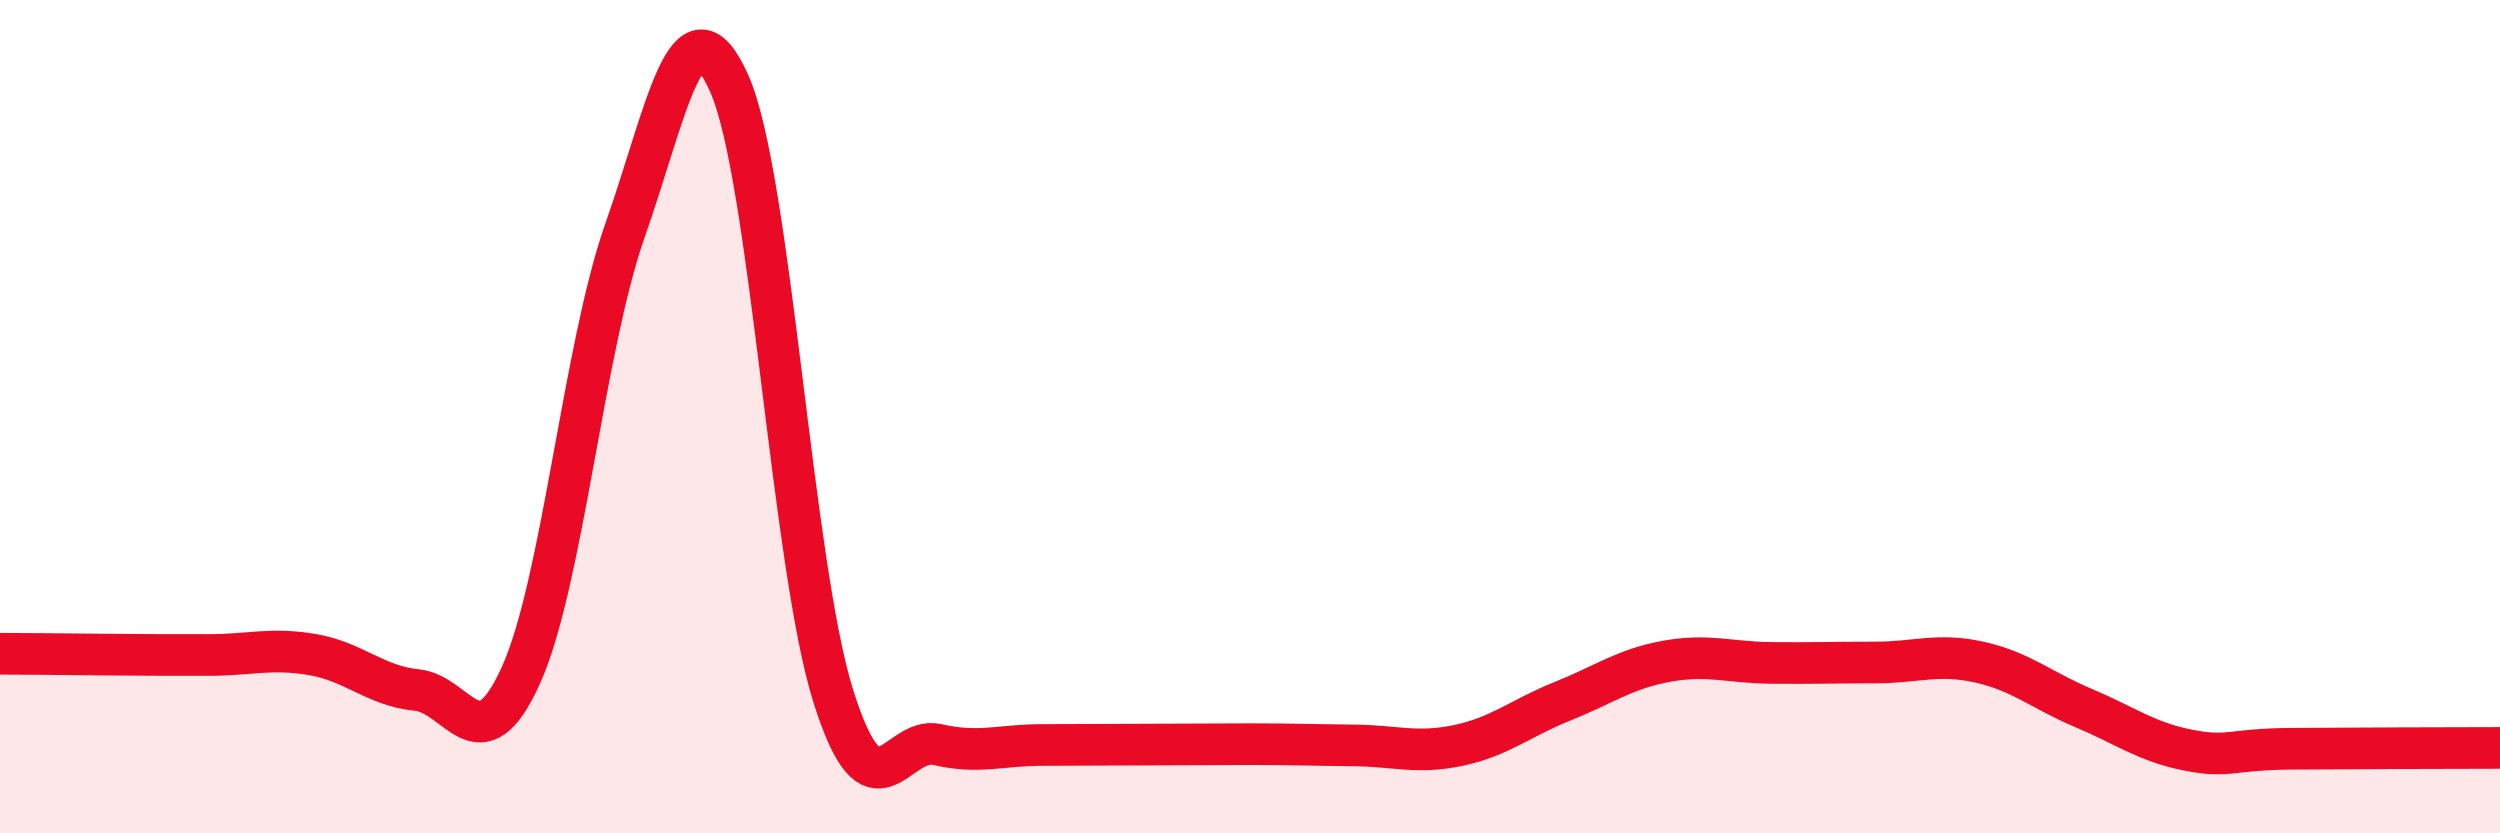
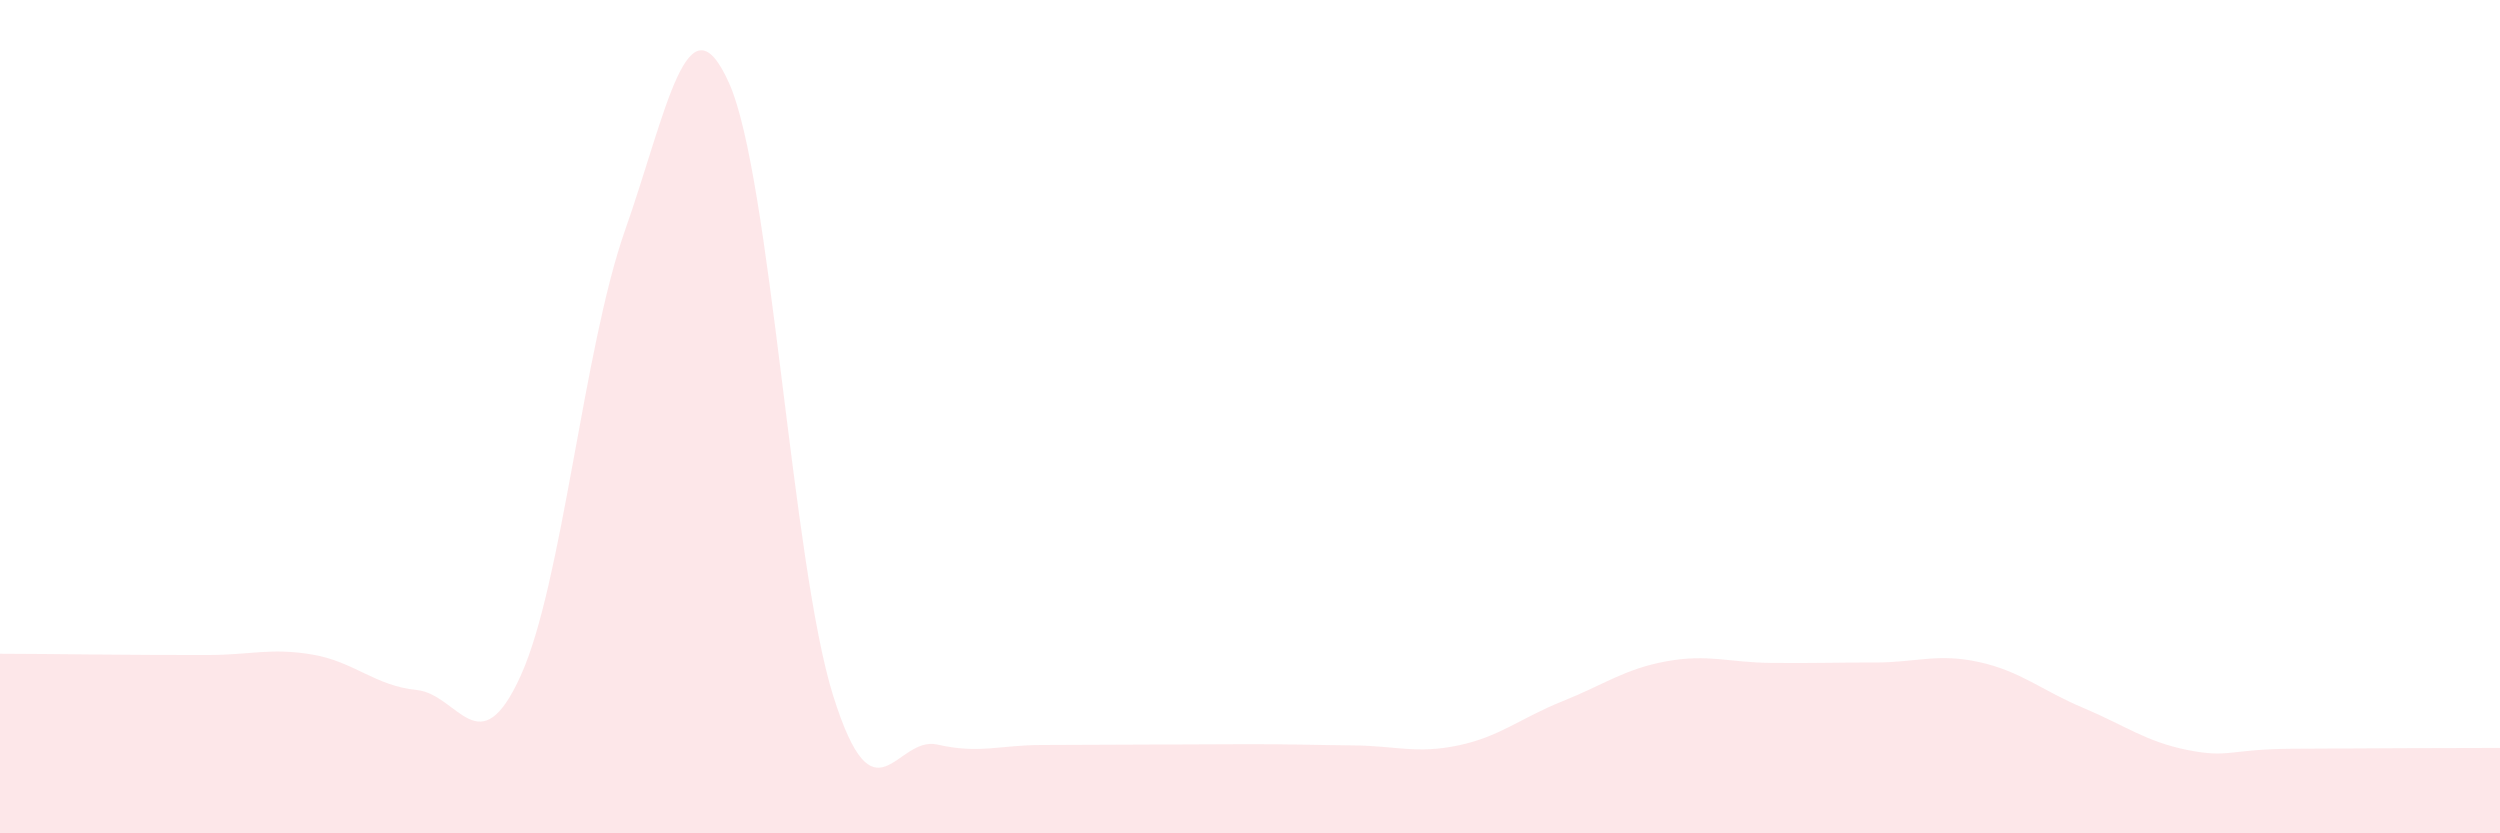
<svg xmlns="http://www.w3.org/2000/svg" width="60" height="20" viewBox="0 0 60 20">
  <path d="M 0,15.69 C 0.5,15.69 1.5,15.7 2.5,15.71 C 3.5,15.72 4,15.72 5,15.72 C 6,15.72 6.5,15.54 7.5,15.71 C 8.5,15.88 9,16.46 10,16.56 C 11,16.66 11.5,18.42 12.5,16.21 C 13.5,14 14,8.37 15,5.53 C 16,2.69 16.5,-0.24 17.5,2 C 18.5,4.24 19,13.54 20,16.71 C 21,19.88 21.5,17.64 22.5,17.87 C 23.5,18.1 24,17.88 25,17.88 C 26,17.88 26.5,17.87 27.5,17.87 C 28.5,17.87 29,17.86 30,17.86 C 31,17.86 31.5,17.88 32.5,17.89 C 33.5,17.9 34,18.1 35,17.89 C 36,17.68 36.5,17.23 37.5,16.83 C 38.5,16.43 39,16.05 40,15.87 C 41,15.69 41.5,15.9 42.5,15.91 C 43.5,15.92 44,15.9 45,15.9 C 46,15.9 46.5,15.67 47.5,15.89 C 48.5,16.11 49,16.57 50,16.99 C 51,17.41 51.5,17.8 52.5,18 C 53.5,18.2 53.5,17.98 55,17.97 C 56.5,17.96 59,17.95 60,17.95L60 20L0 20Z" fill="#EB0A25" opacity="0.1" stroke-linecap="round" stroke-linejoin="round" />
-   <path d="M 0,15.69 C 0.5,15.69 1.5,15.7 2.5,15.71 C 3.5,15.72 4,15.72 5,15.72 C 6,15.72 6.5,15.54 7.5,15.71 C 8.5,15.88 9,16.46 10,16.56 C 11,16.66 11.5,18.42 12.5,16.21 C 13.5,14 14,8.37 15,5.53 C 16,2.69 16.5,-0.24 17.5,2 C 18.5,4.24 19,13.54 20,16.71 C 21,19.88 21.5,17.64 22.5,17.87 C 23.5,18.1 24,17.88 25,17.88 C 26,17.88 26.5,17.87 27.5,17.87 C 28.5,17.87 29,17.86 30,17.86 C 31,17.86 31.5,17.88 32.5,17.89 C 33.5,17.9 34,18.1 35,17.89 C 36,17.68 36.5,17.23 37.5,16.83 C 38.5,16.43 39,16.05 40,15.87 C 41,15.69 41.5,15.9 42.5,15.91 C 43.5,15.92 44,15.9 45,15.9 C 46,15.9 46.5,15.67 47.5,15.89 C 48.5,16.11 49,16.57 50,16.99 C 51,17.41 51.5,17.8 52.5,18 C 53.5,18.2 53.5,17.98 55,17.97 C 56.5,17.96 59,17.95 60,17.95" stroke="#EB0A25" stroke-width="1" fill="none" stroke-linecap="round" stroke-linejoin="round" />
</svg>